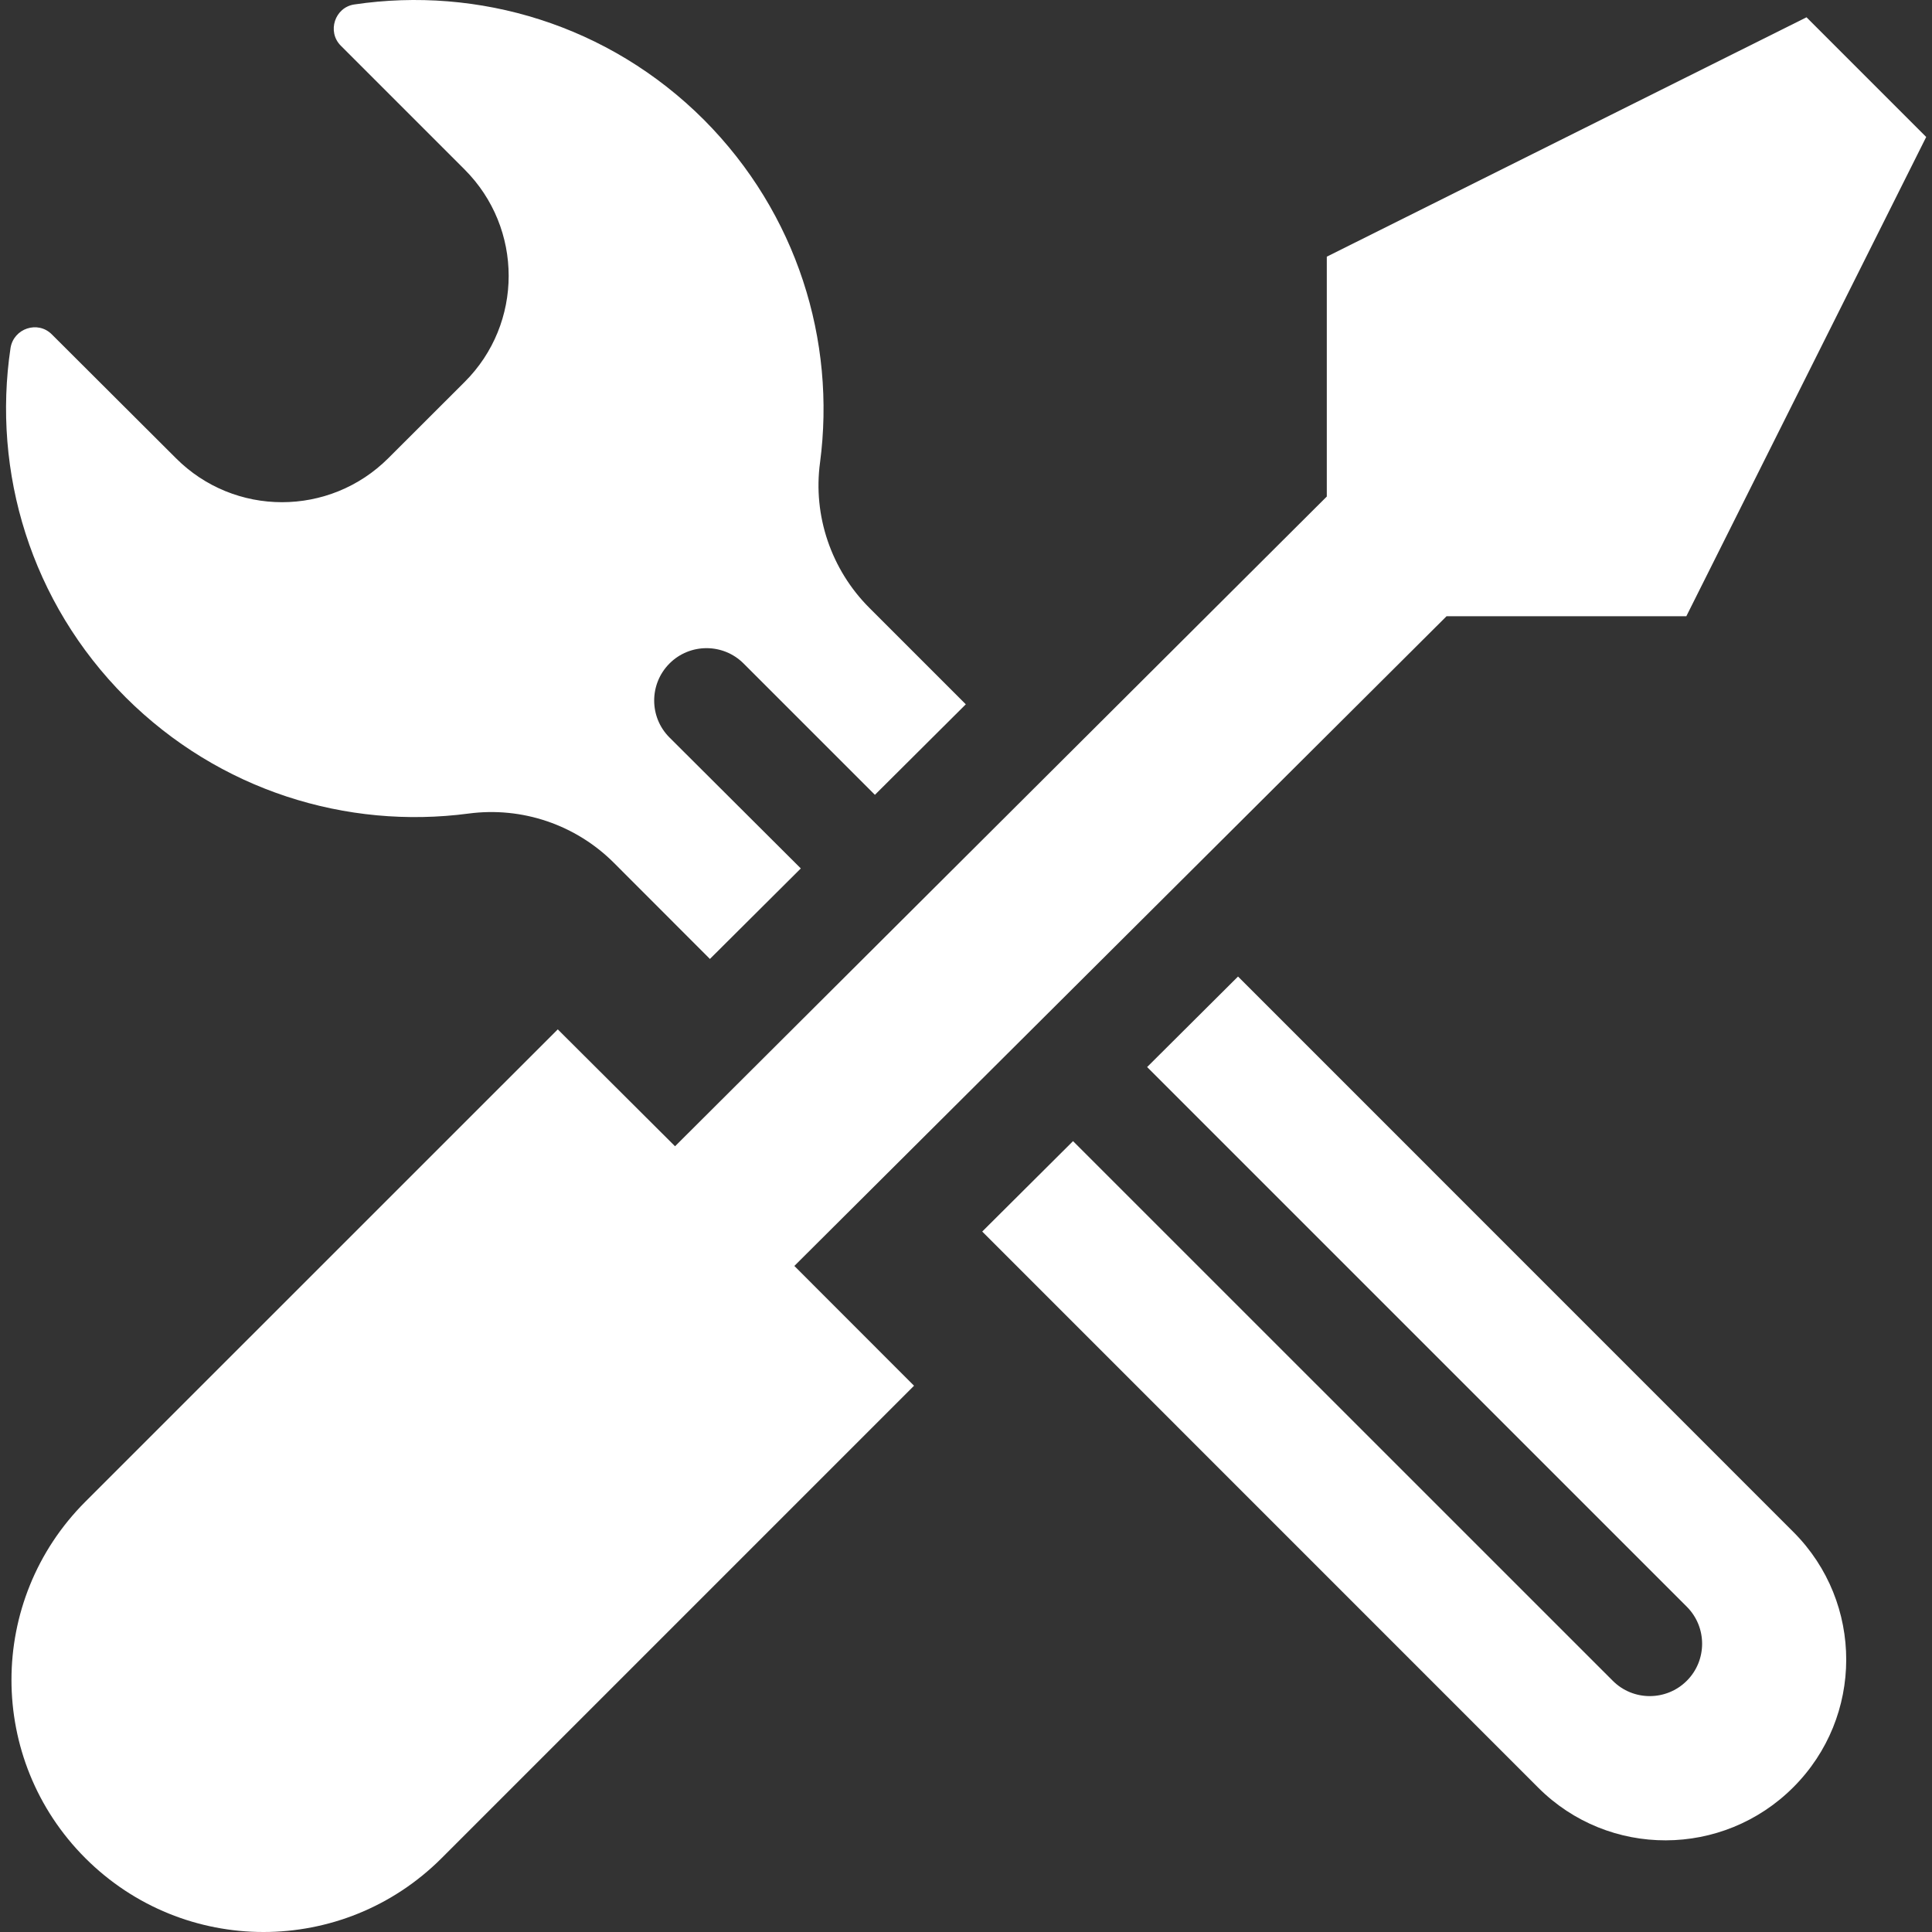
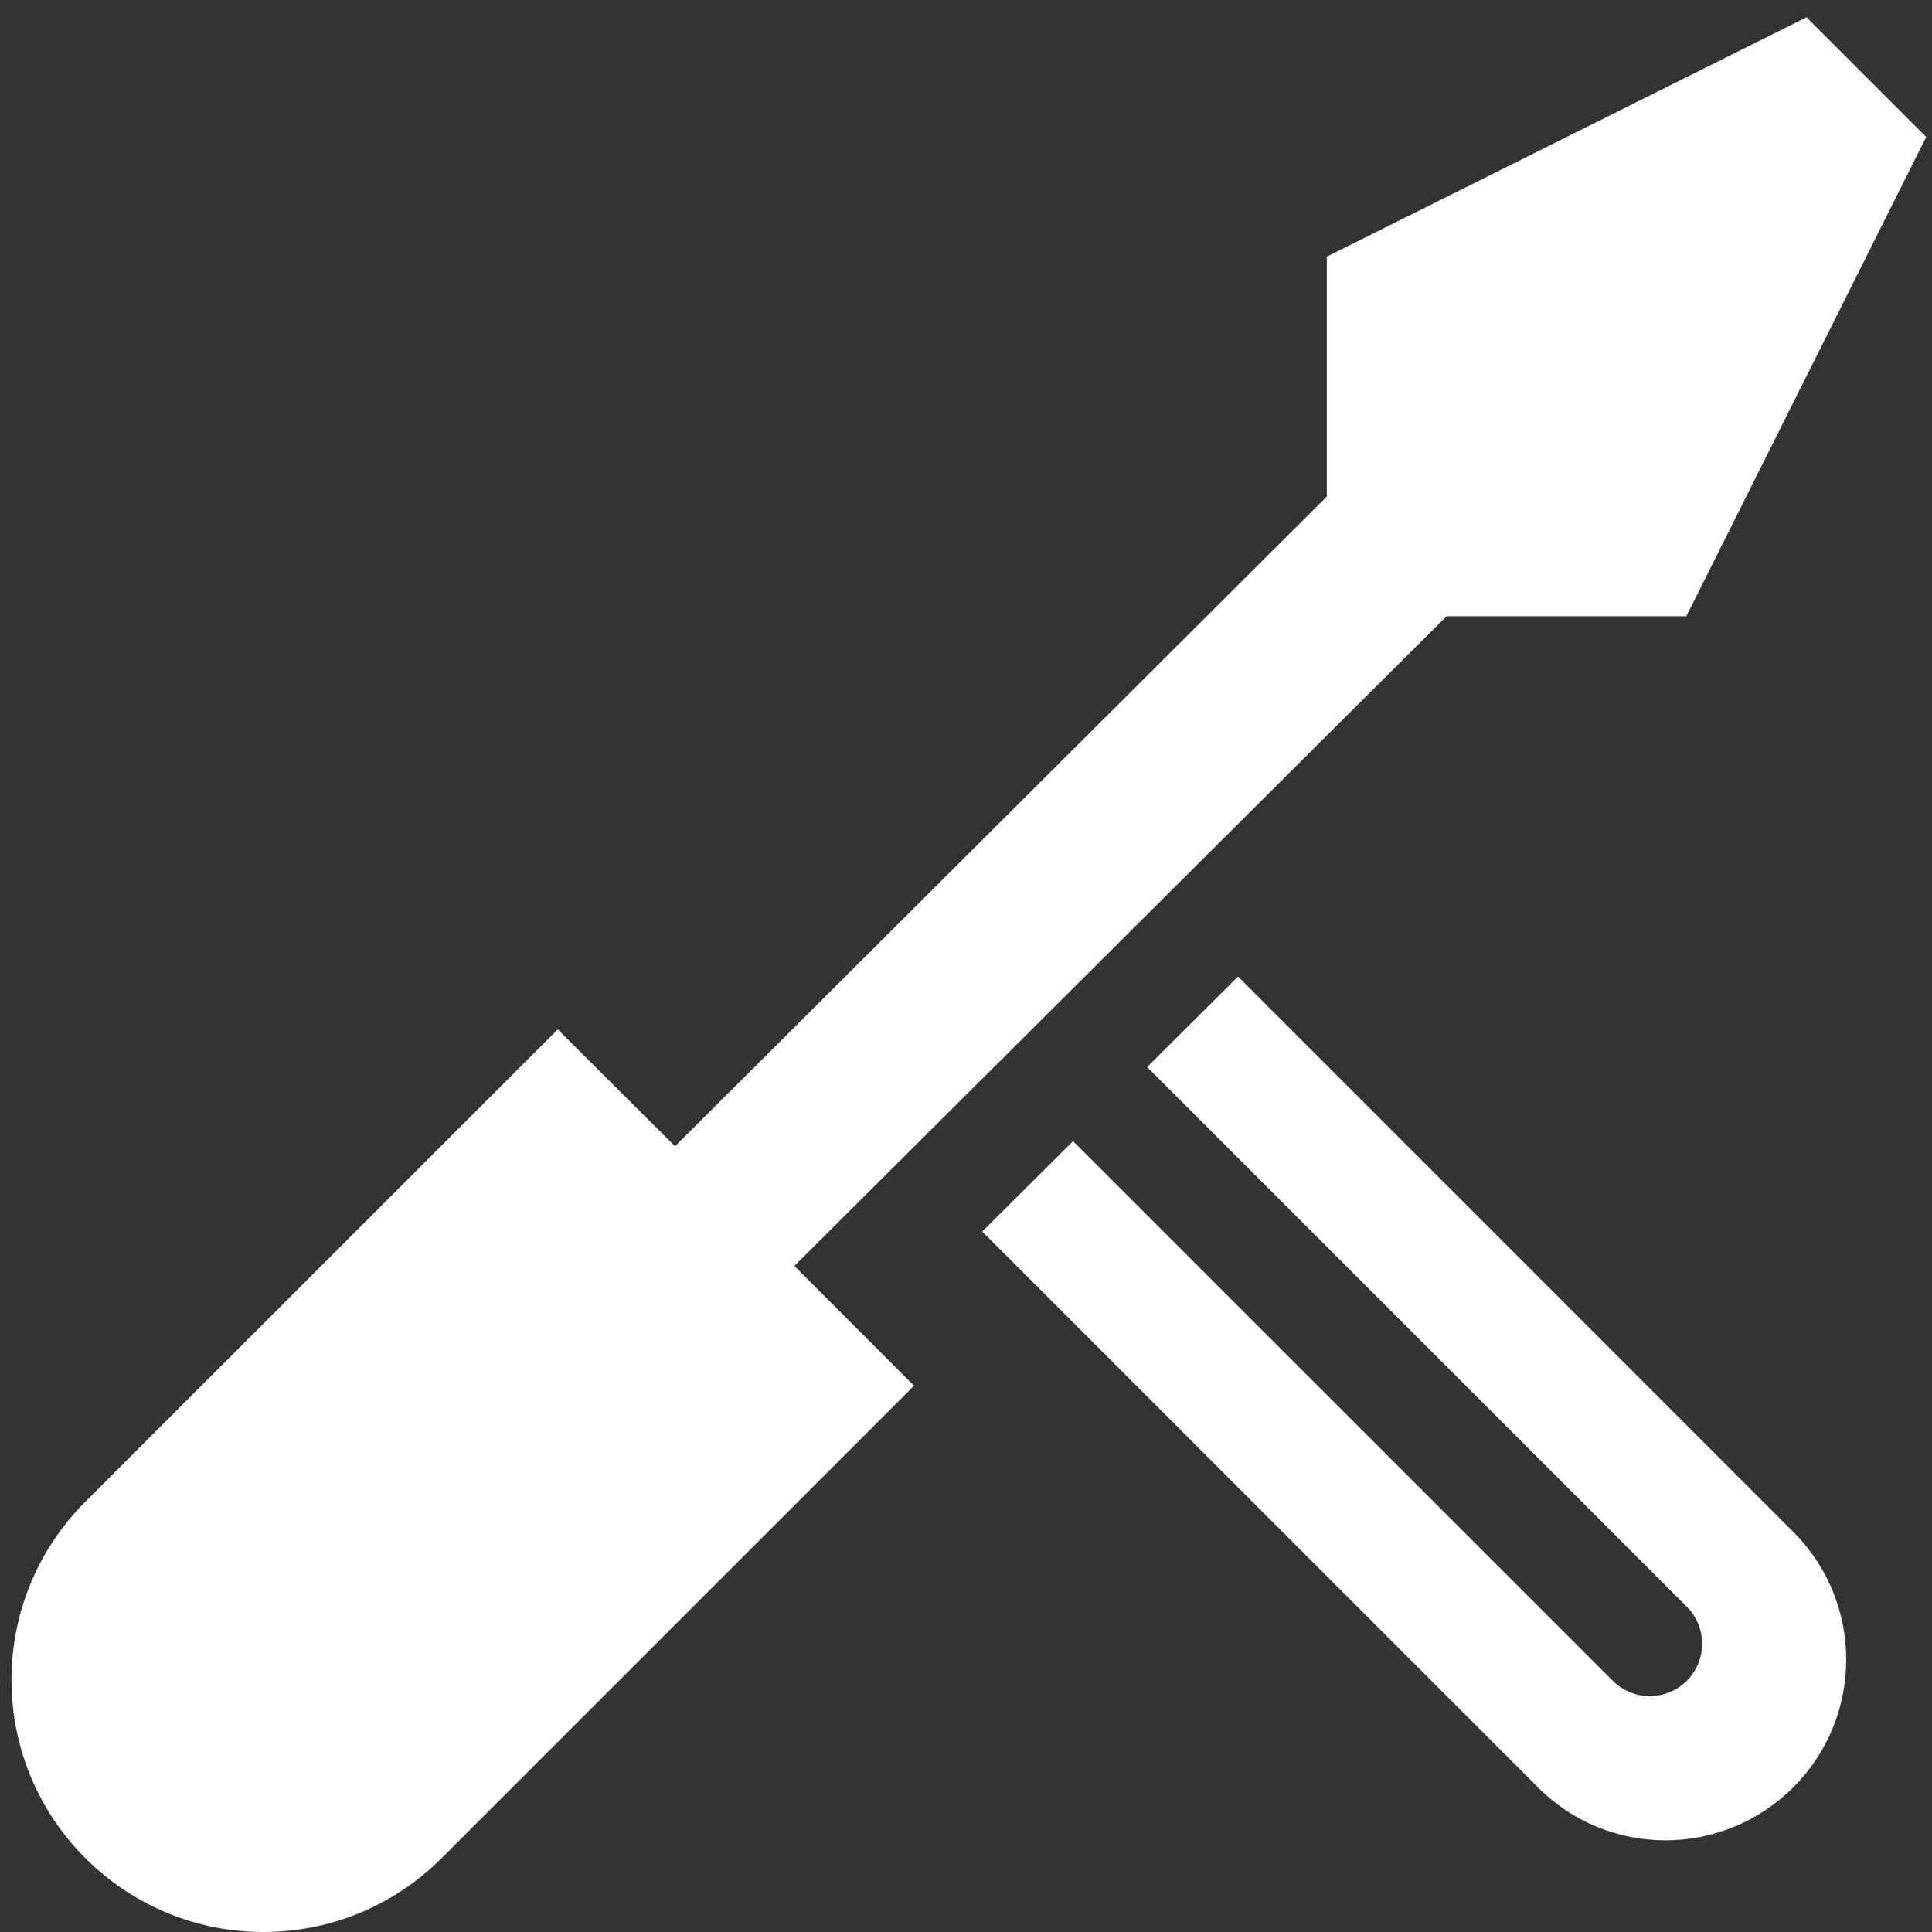
<svg xmlns="http://www.w3.org/2000/svg" width="20" height="20" viewBox="0 0 20 20" fill="none">
  <rect x="0" y="0" width="20" height="20" fill="#333333" stroke="none" />
-   <path d="M4.85 8.422C5.405 8.348 5.961 8.538 6.355 8.932L7.349 9.927L8.29 8.99L6.931 7.635C6.719 7.424 6.719 7.08 6.931 6.868C7.142 6.657 7.486 6.657 7.697 6.868L9.057 8.228L9.998 7.291L8.999 6.292C8.605 5.898 8.414 5.339 8.489 4.788C8.655 3.528 8.253 2.21 7.287 1.24C6.301 0.254 4.95 -0.144 3.669 0.046C3.466 0.075 3.383 0.328 3.528 0.473L4.809 1.754C5.418 2.363 5.418 3.349 4.809 3.955L4.021 4.742C3.412 5.351 2.426 5.351 1.82 4.742L0.536 3.461C0.391 3.316 0.142 3.399 0.109 3.602C-0.082 4.883 0.316 6.234 1.302 7.22C2.272 8.186 3.59 8.588 4.85 8.422Z" fill="white" />
  <path d="M12.816 10.109L11.875 11.046L17.462 16.633C17.673 16.844 17.673 17.188 17.462 17.399C17.25 17.611 16.906 17.611 16.695 17.399L11.108 11.813L10.168 12.749L15.924 18.506C16.654 19.236 17.835 19.231 18.564 18.502C19.294 17.773 19.294 16.591 18.568 15.862L12.816 10.109Z" fill="white" />
  <path d="M14.975 6.379H17.457L19.94 1.418L18.701 0.179L13.735 2.657V5.14L6.988 11.866L5.774 10.656L0.883 15.546C-0.136 16.566 -0.136 18.215 0.883 19.235C1.903 20.255 3.552 20.255 4.572 19.235L9.462 14.345L8.223 13.105L14.975 6.379Z" fill="white" />
</svg>